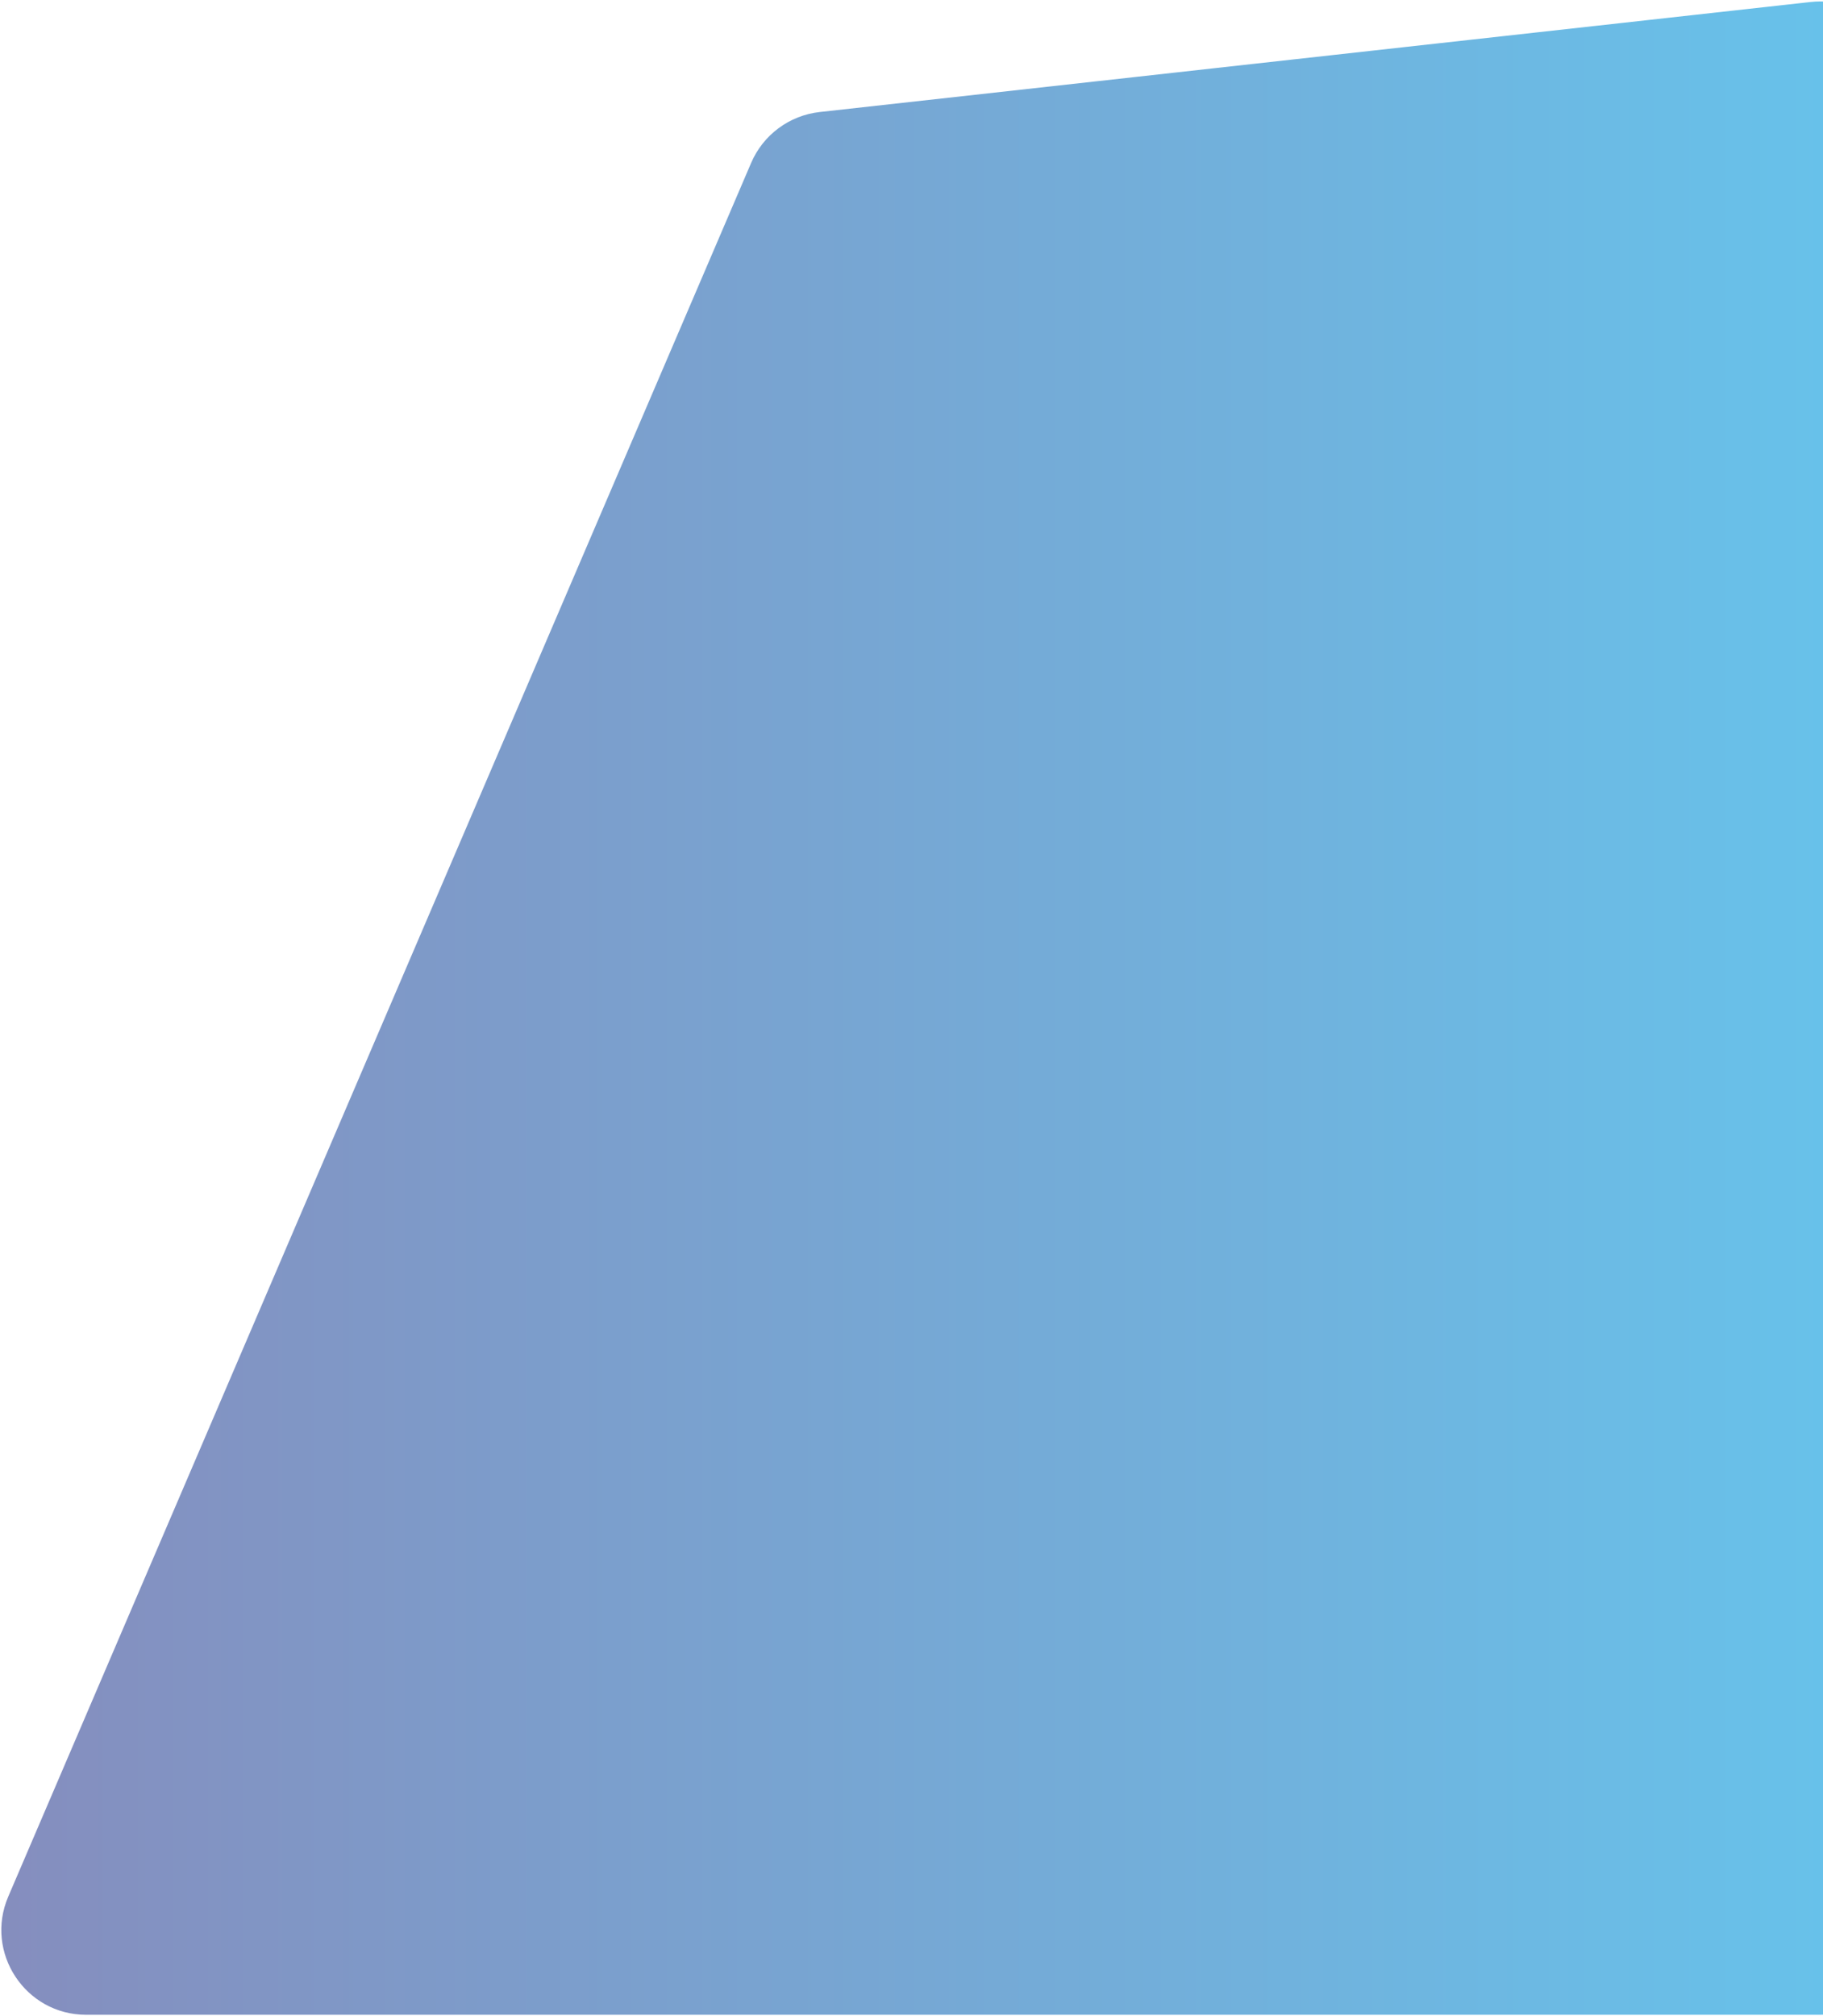
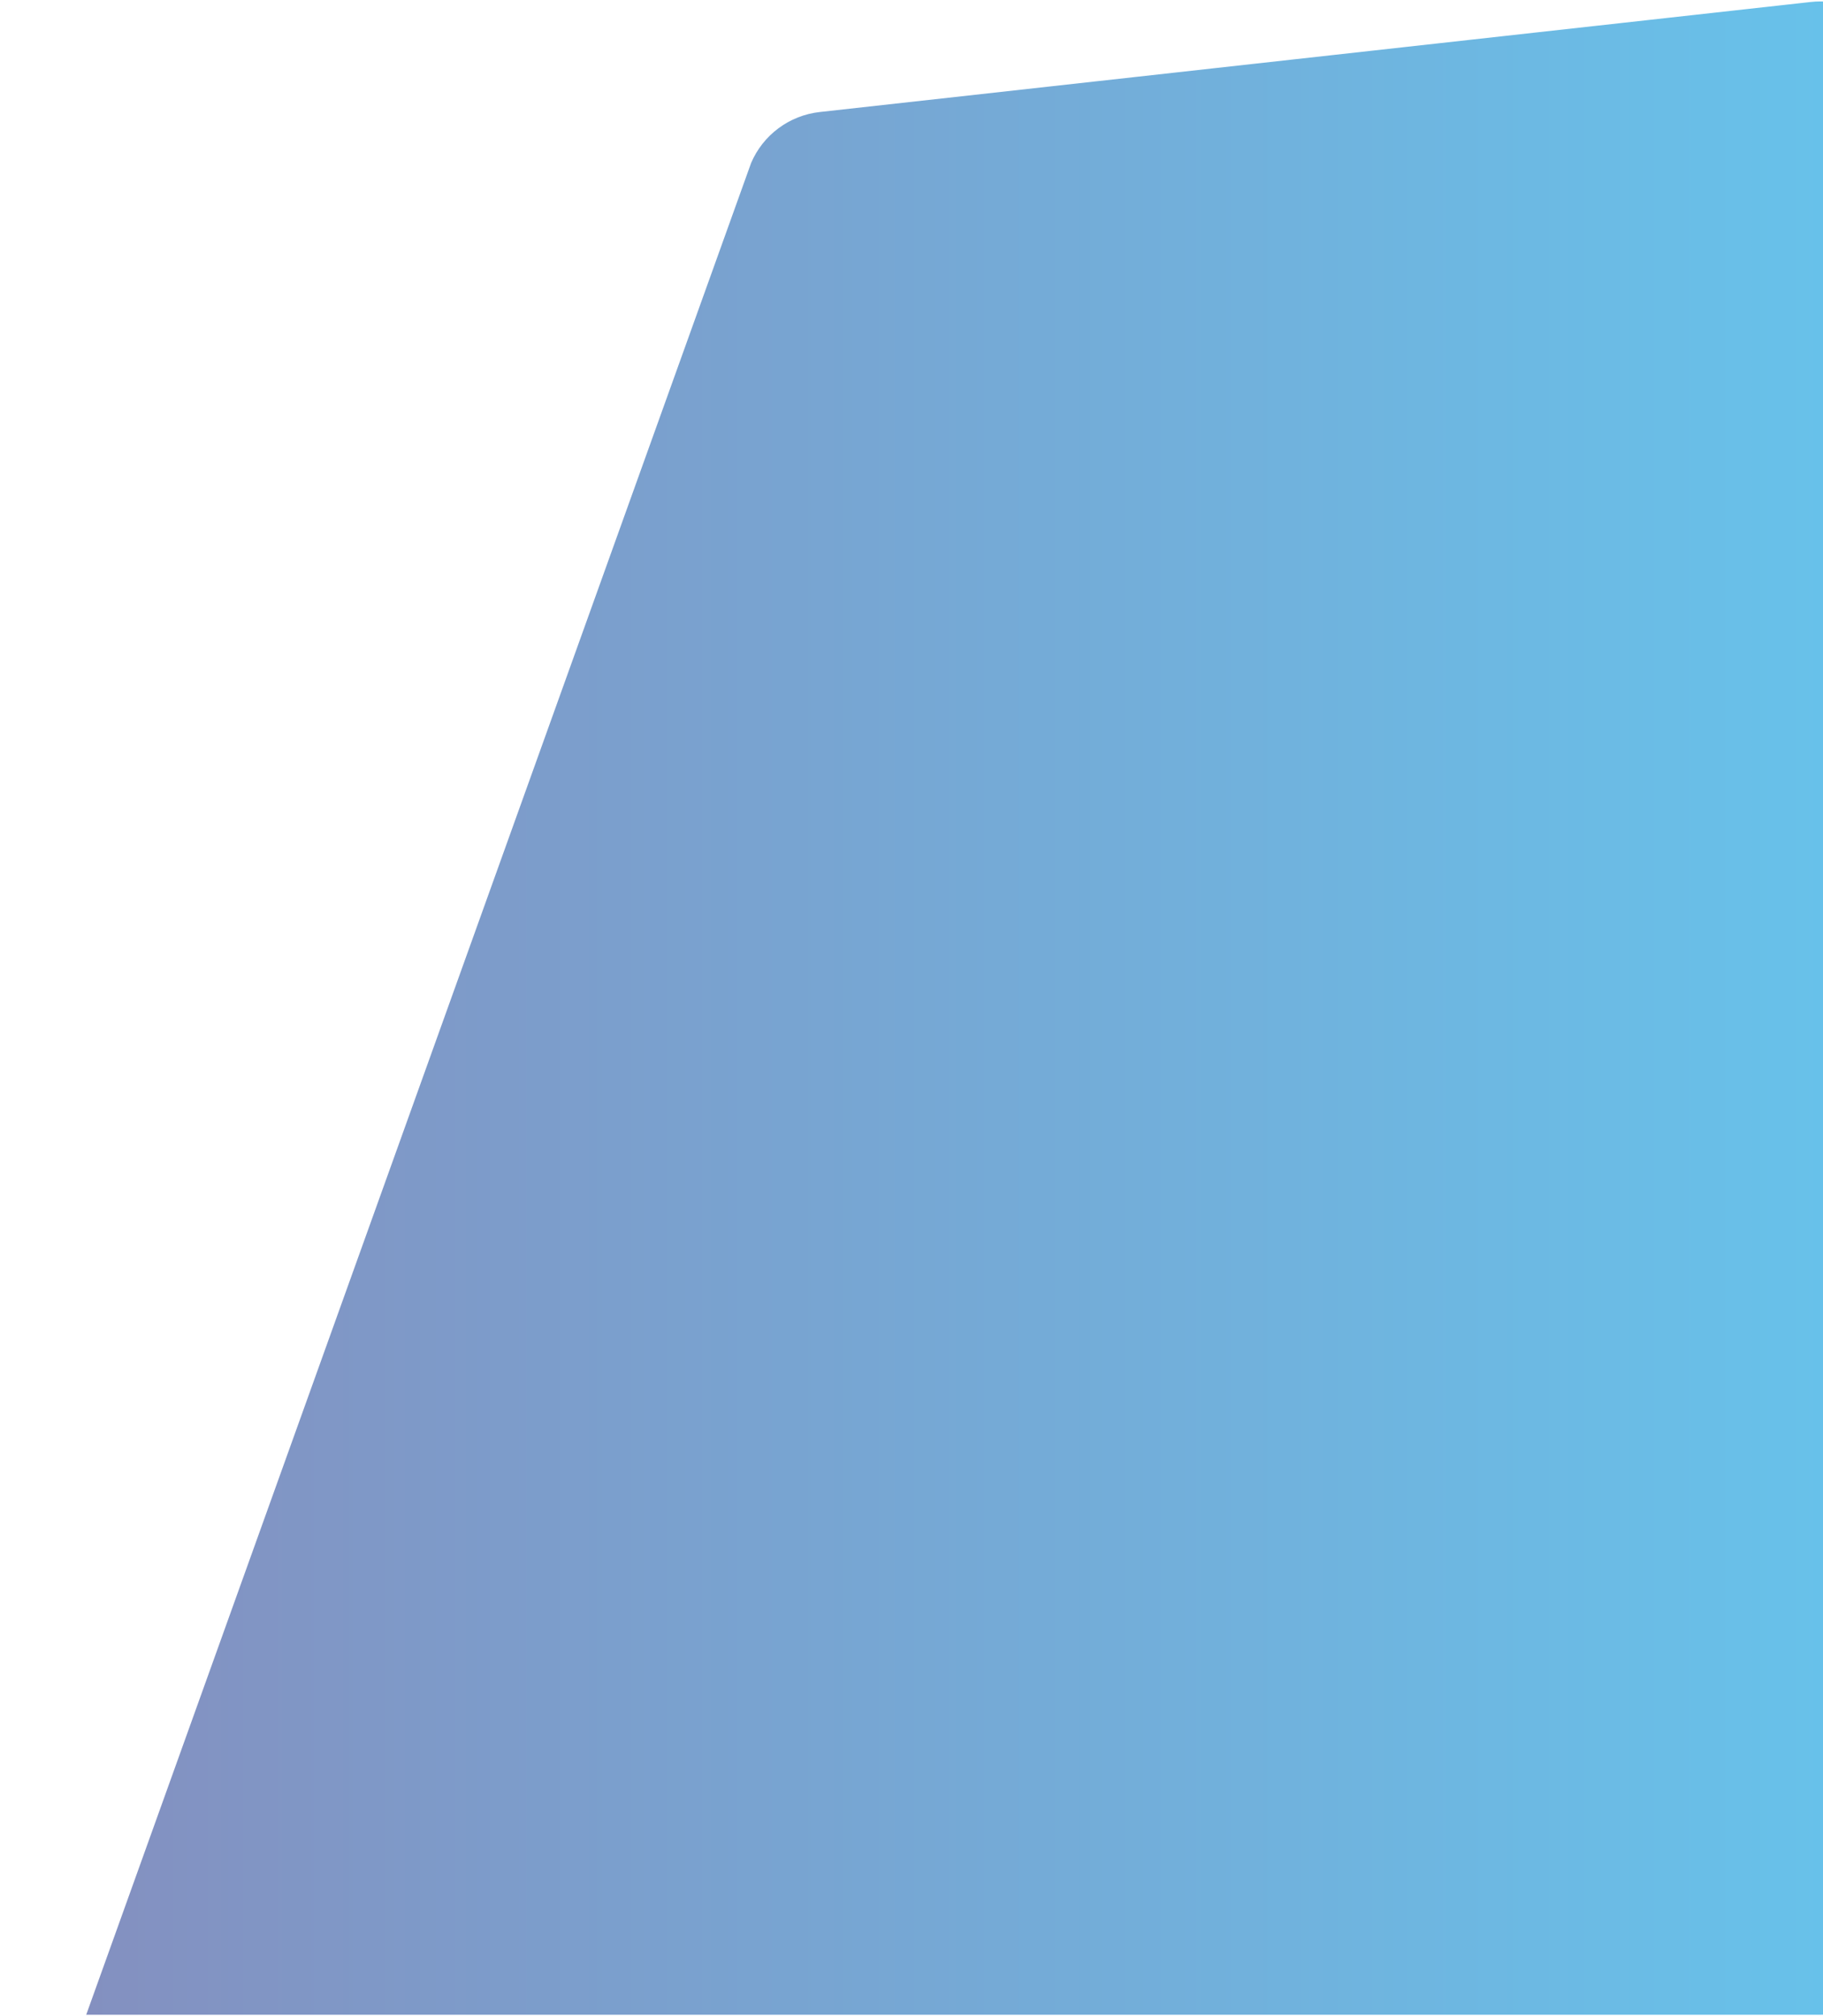
<svg xmlns="http://www.w3.org/2000/svg" width="645" height="713" viewBox="0 0 645 713" fill="none">
-   <path opacity="0.6" d="M265.762 57.626C270.018 47.694 279.286 40.819 290.025 39.627L640.69 0.698C658.46 -1.275 674 12.636 674 30.515V682.686C674 699.255 660.569 712.686 644 712.686H30.498C8.96 712.686 -5.561 690.664 2.924 670.868L265.762 57.626Z" fill="url(#paint0_linear_1147_2103)" />
+   <path opacity="0.6" d="M265.762 57.626C270.018 47.694 279.286 40.819 290.025 39.627L640.69 0.698C658.46 -1.275 674 12.636 674 30.515V682.686C674 699.255 660.569 712.686 644 712.686H30.498L265.762 57.626Z" fill="url(#paint0_linear_1147_2103)" />
  <defs>
    <linearGradient id="paint0_linear_1147_2103" x1="-15" y1="354.843" x2="674" y2="354.843" gradientUnits="userSpaceOnUse">
      <stop stop-color="#354091" />
      <stop offset="1" stop-color="#009CDF" />
    </linearGradient>
  </defs>
</svg>